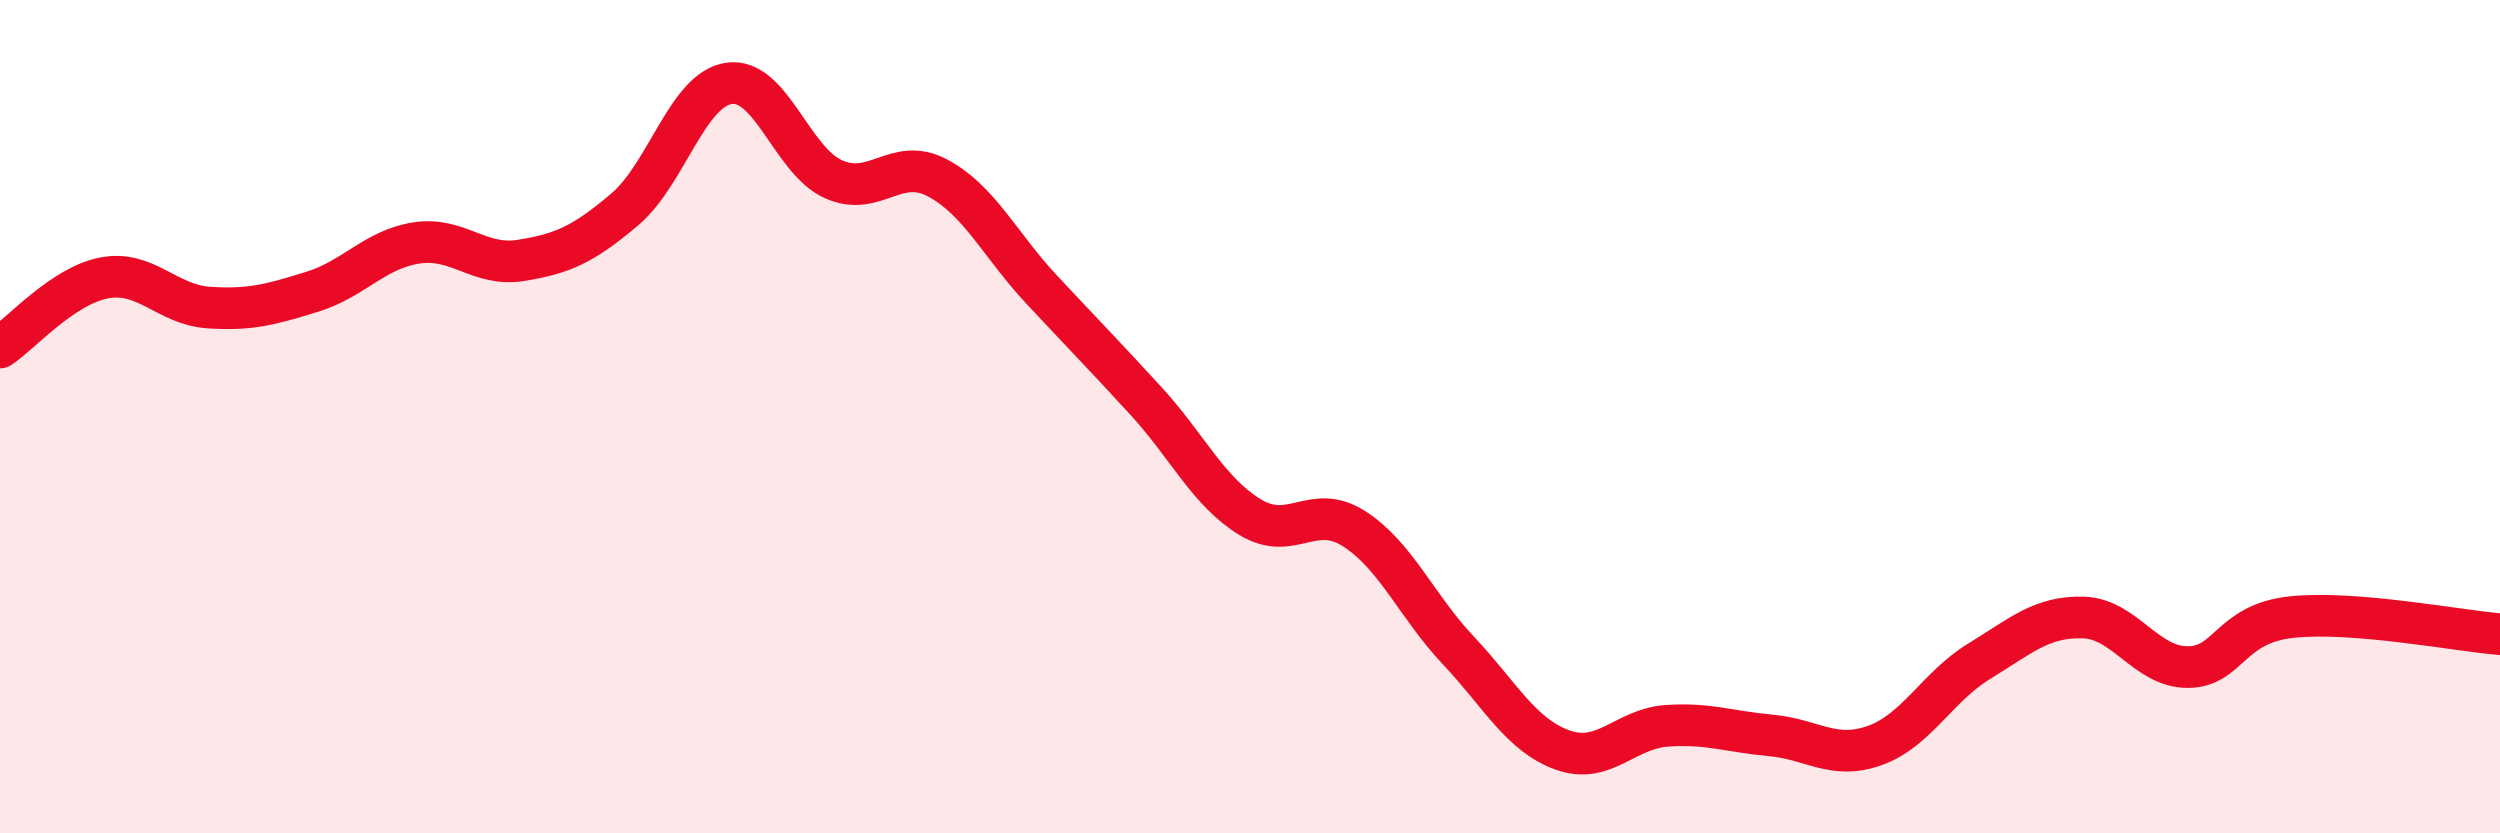
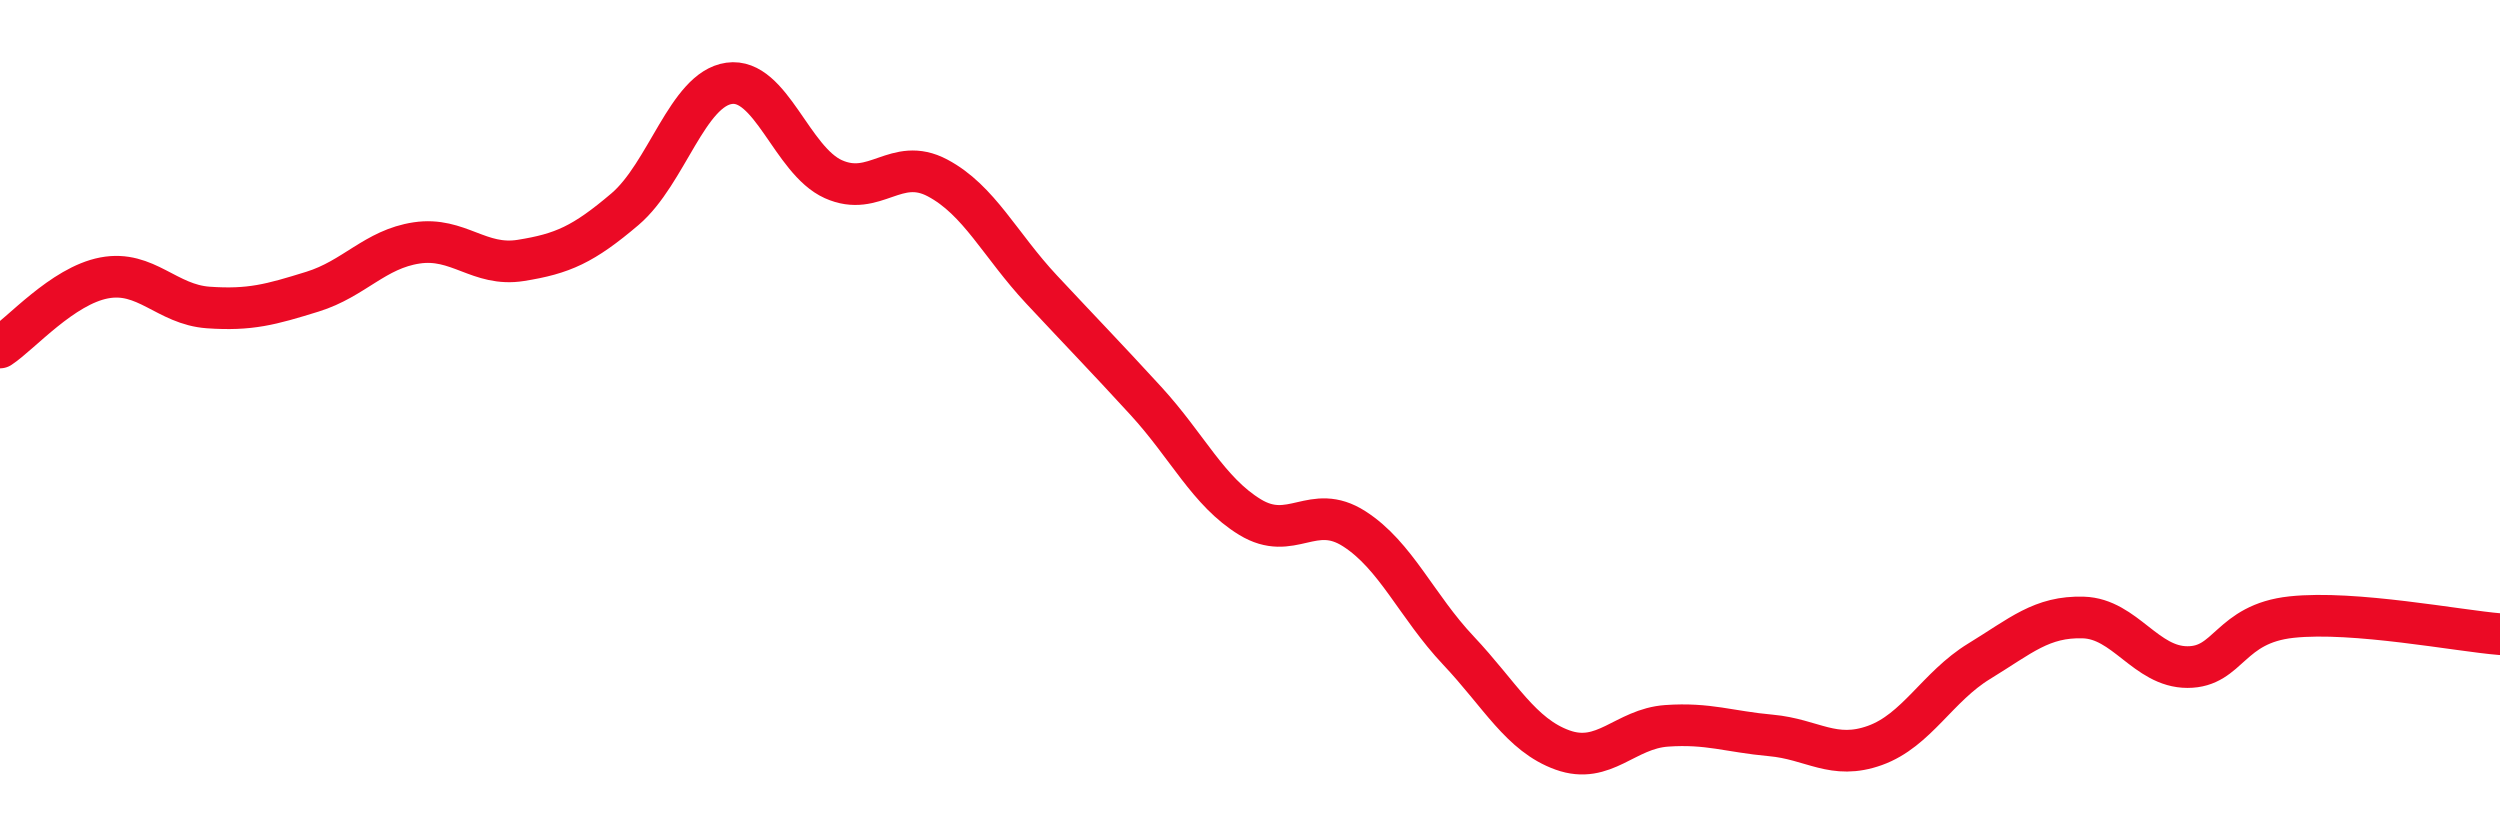
<svg xmlns="http://www.w3.org/2000/svg" width="60" height="20" viewBox="0 0 60 20">
-   <path d="M 0,8.34 C 0.5,8.01 1.5,6.86 2.5,6.67 C 3.5,6.48 4,7.31 5,7.38 C 6,7.45 6.5,7.31 7.5,7 C 8.5,6.69 9,5.98 10,5.83 C 11,5.68 11.5,6.41 12.5,6.25 C 13.5,6.09 14,5.87 15,5.02 C 16,4.17 16.5,2.14 17.5,2 C 18.5,1.86 19,3.85 20,4.3 C 21,4.75 21.5,3.74 22.5,4.27 C 23.5,4.8 24,5.88 25,6.95 C 26,8.02 26.5,8.53 27.5,9.62 C 28.5,10.71 29,11.8 30,12.41 C 31,13.02 31.5,12.05 32.5,12.69 C 33.5,13.33 34,14.55 35,15.61 C 36,16.67 36.5,17.64 37.5,18 C 38.5,18.36 39,17.49 40,17.42 C 41,17.35 41.5,17.56 42.5,17.65 C 43.5,17.74 44,18.25 45,17.89 C 46,17.53 46.5,16.48 47.5,15.87 C 48.5,15.26 49,14.79 50,14.82 C 51,14.85 51.5,16.01 52.5,16.01 C 53.5,16.01 53.5,14.97 55,14.81 C 56.5,14.65 59,15.14 60,15.22L60 20L0 20Z" fill="#EB0A25" opacity="0.1" stroke-linecap="round" stroke-linejoin="round" />
  <path d="M 0,8.34 C 0.5,8.01 1.5,6.86 2.5,6.67 C 3.5,6.48 4,7.31 5,7.38 C 6,7.45 6.5,7.31 7.5,7 C 8.5,6.69 9,5.98 10,5.83 C 11,5.68 11.5,6.41 12.5,6.25 C 13.5,6.09 14,5.87 15,5.02 C 16,4.17 16.5,2.14 17.5,2 C 18.5,1.86 19,3.85 20,4.3 C 21,4.75 21.5,3.74 22.5,4.27 C 23.5,4.8 24,5.88 25,6.95 C 26,8.02 26.5,8.53 27.5,9.62 C 28.5,10.71 29,11.8 30,12.41 C 31,13.02 31.5,12.05 32.5,12.69 C 33.5,13.33 34,14.55 35,15.61 C 36,16.67 36.5,17.64 37.5,18 C 38.5,18.36 39,17.49 40,17.42 C 41,17.35 41.5,17.56 42.5,17.65 C 43.5,17.74 44,18.25 45,17.89 C 46,17.53 46.5,16.48 47.5,15.87 C 48.5,15.26 49,14.79 50,14.82 C 51,14.85 51.5,16.01 52.5,16.01 C 53.5,16.01 53.5,14.97 55,14.81 C 56.5,14.65 59,15.14 60,15.22" stroke="#EB0A25" stroke-width="1" fill="none" stroke-linecap="round" stroke-linejoin="round" />
</svg>